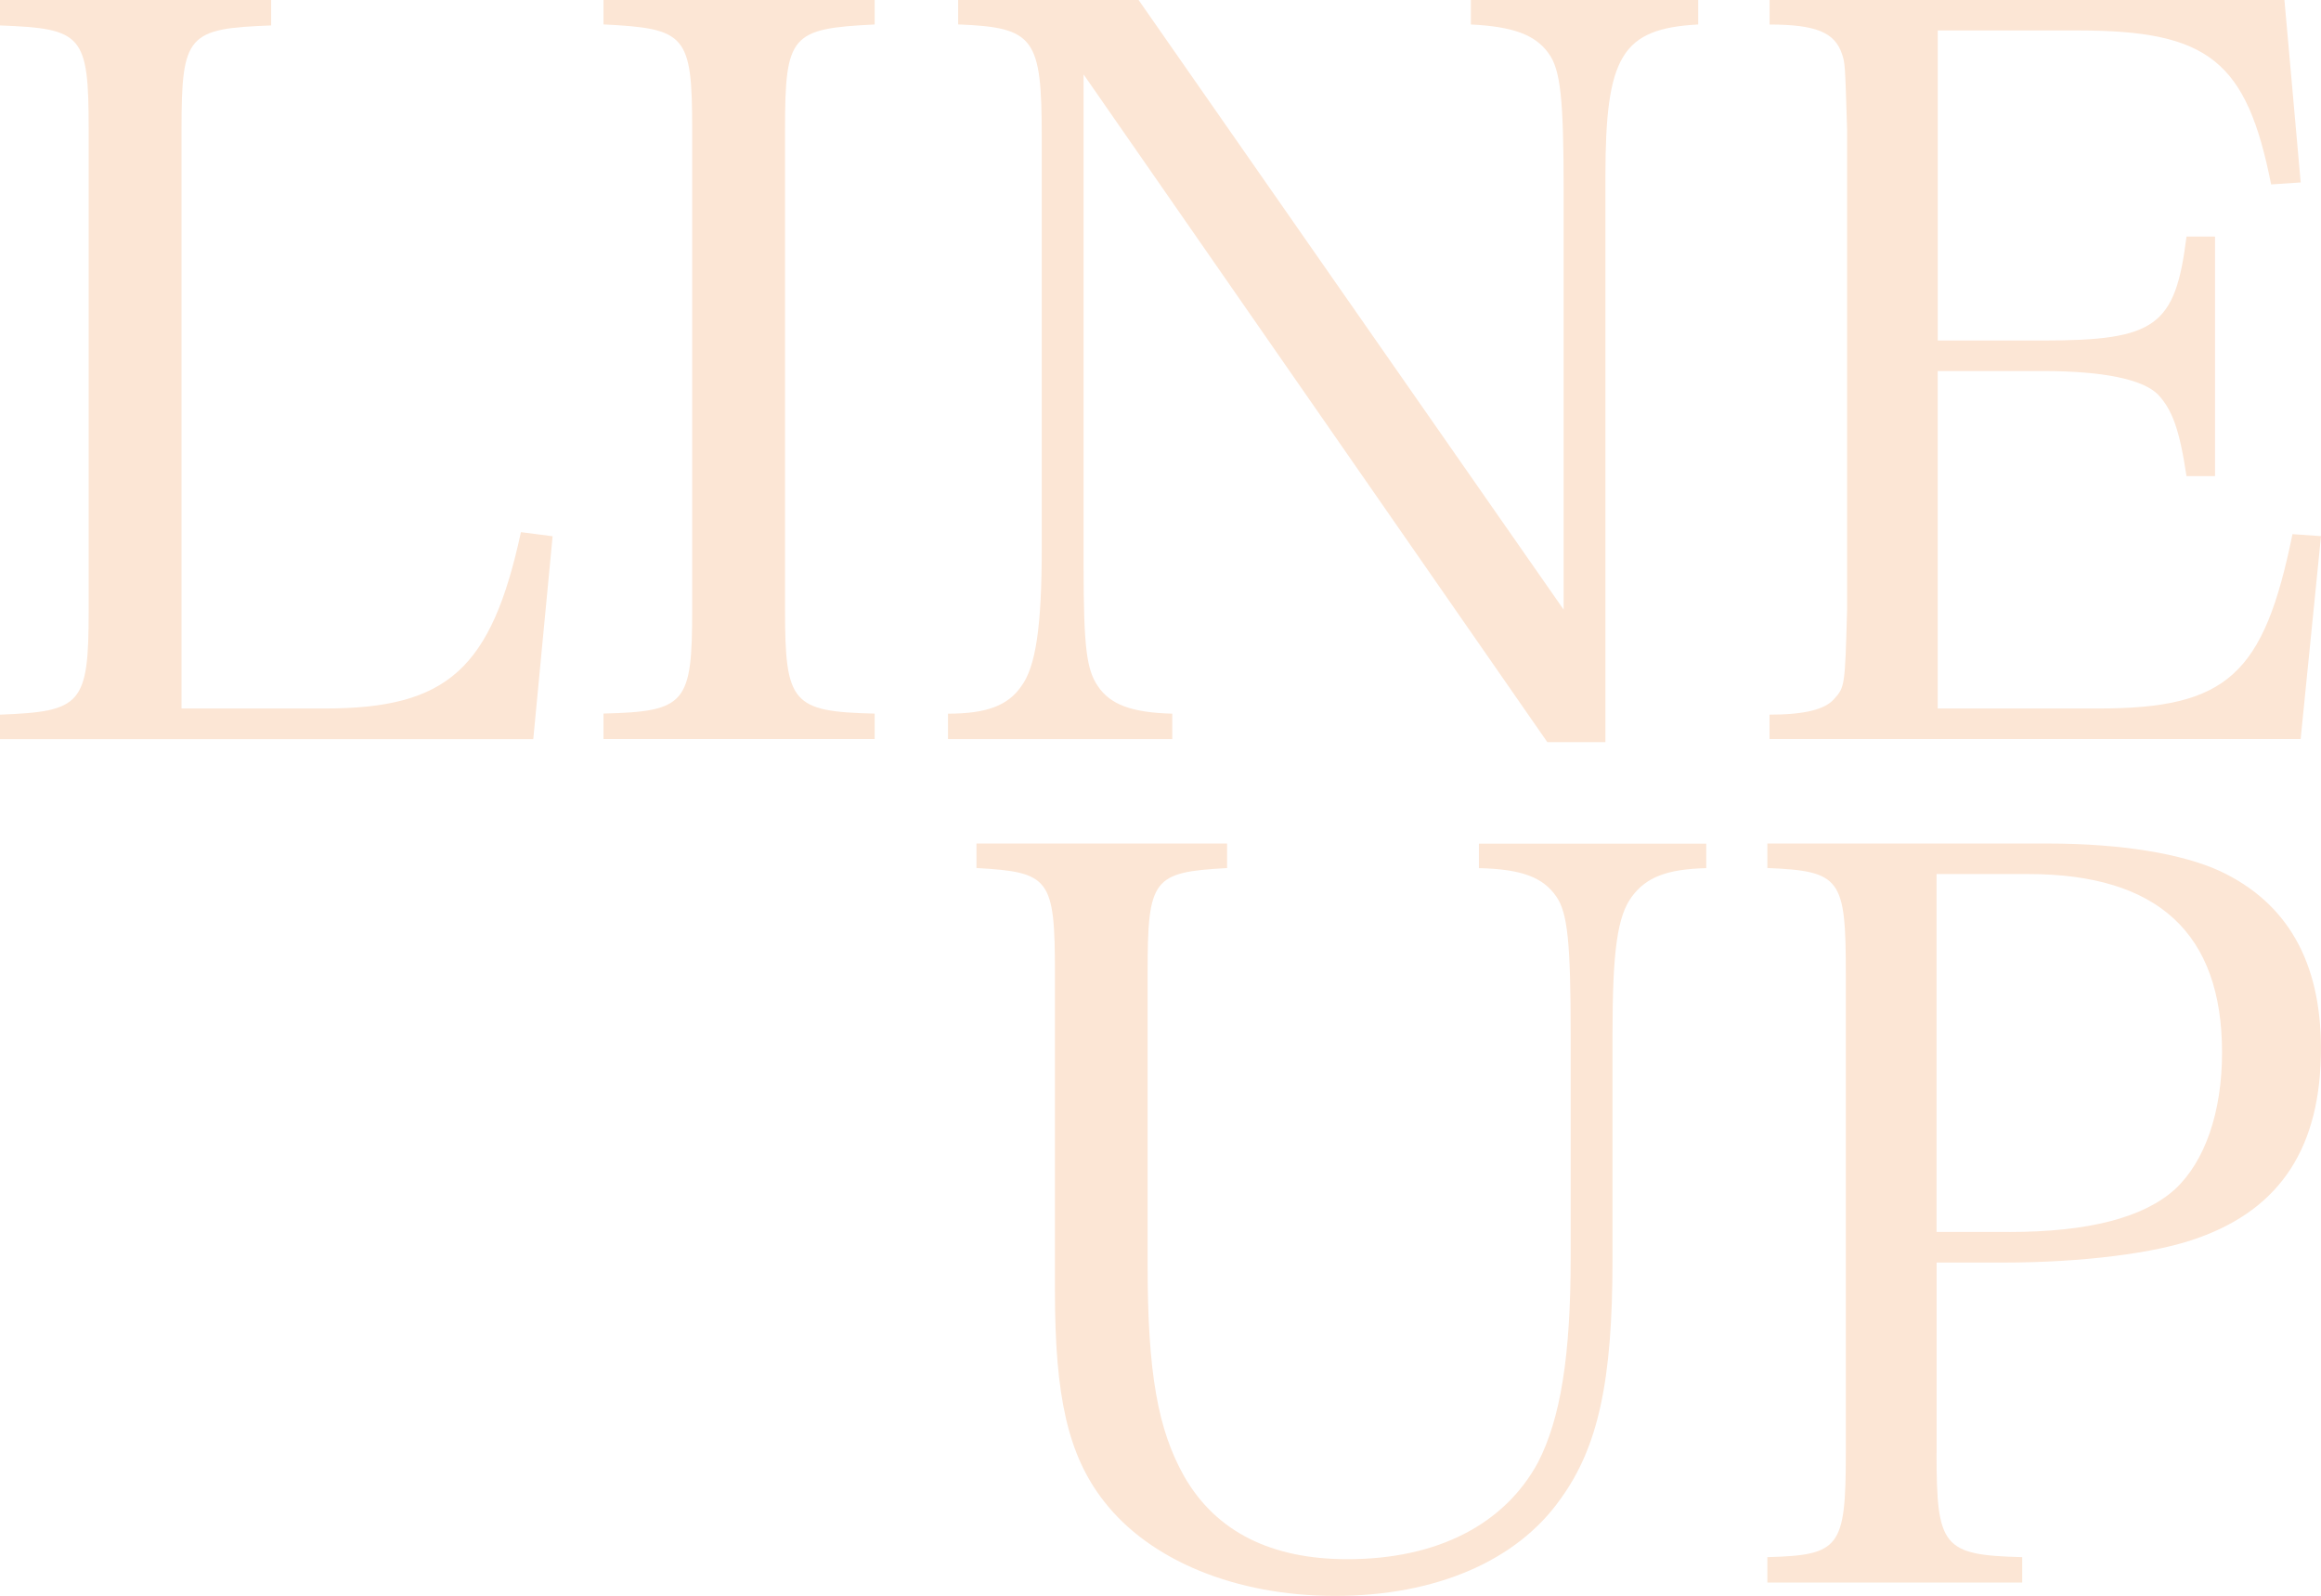
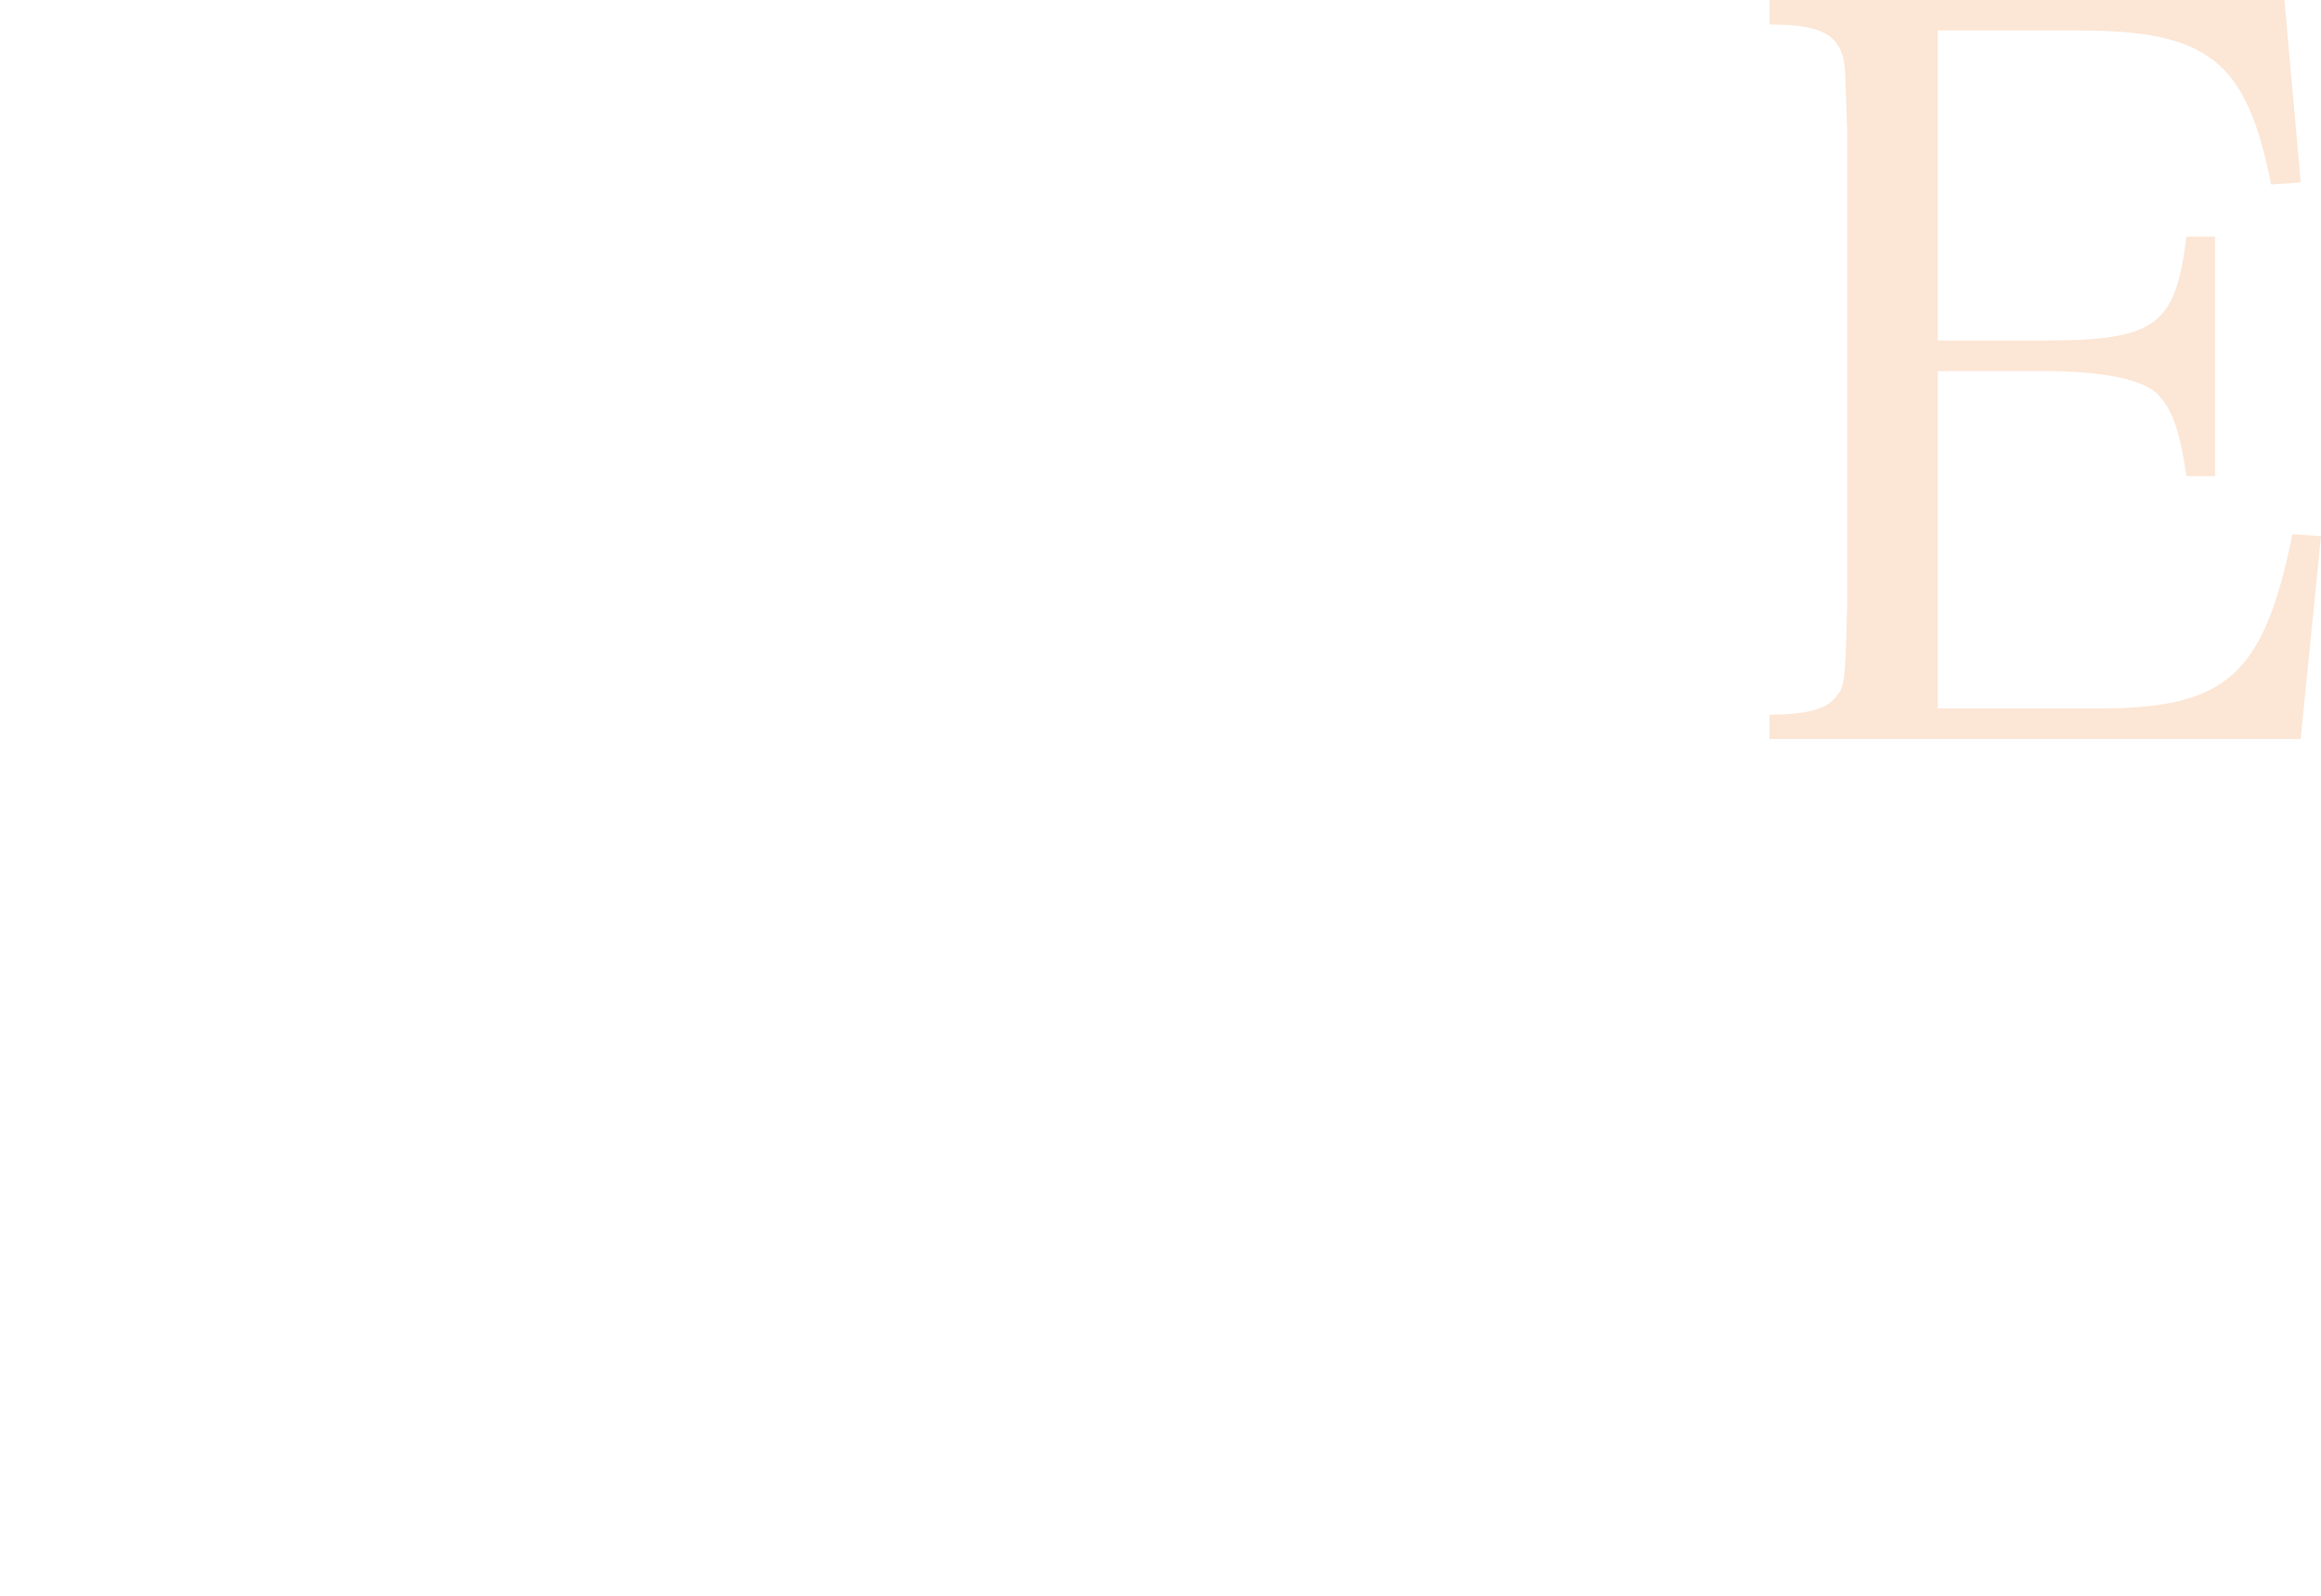
<svg xmlns="http://www.w3.org/2000/svg" viewBox="0 0 383.97 264">
  <defs>
    <style>.d{fill:#fce6d5;}</style>
  </defs>
  <g id="a" />
  <g id="b">
    <g id="c">
      <g>
-         <path class="d" d="M0,118.22c13.5-.51,14.67-1.69,14.67-17.2V21.42C14.67,5.73,13.66,4.72,0,4.21V0H44.86V4.21c-13.83,.51-14.83,1.52-14.83,17.2V117.2h23.77c20.24,0,27.49-6.57,32.38-29.17l5.24,.68-3.2,33.57H0v-4.05Z" />
-         <path class="d" d="M99.84,118.04c13.66-.33,14.67-1.69,14.67-17.2V21.42c0-15.68-1.01-16.7-14.67-17.38V0h44.86V4.05c-13.83,.68-14.83,1.69-14.83,17.38V100.85c0,15.51,1.17,16.87,14.83,17.2v4.21h-44.86v-4.21Z" />
-         <path class="d" d="M179.26,93.6c0,13.5,.51,17.2,2.36,19.9,2.03,3.04,5.57,4.38,12.31,4.56v4.21h-37.1v-4.21c6.41,0,9.94-1.35,12.14-4.56,2.36-3.2,3.37-9.78,3.37-22.76V22.76c0-16.52-1.17-18.22-13.83-18.72V0h29.85l70.32,100.85V31.53c0-15.18-.51-20.07-2.53-22.76-2.2-3.04-5.9-4.38-12.82-4.72V0h37.61V4.05c-12.65,.68-15.35,5.22-15.35,25.13V122.77h-9.61L179.26,12.31V93.6Z" />
        <path class="d" d="M292.75,118.22c5.73,0,9.1-.84,10.62-2.53,1.85-2.02,1.85-2.2,2.2-14.83V21.42c-.33-10.79-.33-10.97-.84-12.47-1.17-3.54-4.21-4.89-11.98-4.89V0h85.17l2.69,30.18-4.89,.33c-4.05-20.4-10.29-25.47-31.88-25.47h-23.27V56.33h17.38c18.72,0,21.92-2.36,23.77-17.2h4.72v39.63h-4.72c-1.17-7.76-2.36-10.97-4.72-13.5-2.53-2.53-9.1-3.88-19.06-3.88h-17.38v55.82h26.64c21.24,0,27.32-5.57,32.05-28.84l4.72,.33-3.37,33.57h-87.86v-4.05l.02,.02Z" />
-         <path class="d" d="M203,139.55v4.05c-12.31,.68-13.15,1.69-13.15,17.38v48.22c0,17.87,1.69,27.32,6.08,35.07,5.24,9.1,14.34,13.66,26.98,13.66,14.83,0,25.97-5.73,31.53-16.02,3.72-7.25,5.4-17.54,5.4-33.9v-36.92c0-15.18-.51-20.07-2.36-22.76-2.2-3.2-5.73-4.56-12.82-4.72v-4.05h37.61v4.05c-6.57,.17-9.94,1.52-12.31,4.72-2.36,3.2-3.2,8.77-3.2,22.76v37.43c0,19.9-2.36,30.86-8.61,39.46-7.25,10.29-20.75,16.02-37.27,16.02s-30.69-5.9-38.27-15.68c-5.9-7.58-8.09-17.2-8.09-34.74v-52.61c0-15.68-.84-16.7-12.98-17.38v-4.05h41.46Z" />
-         <path class="d" d="M320.37,240.39c0,15.51,1.01,16.87,14.17,17.2v4.21h-42.16v-4.21c11.98-.33,12.98-1.52,12.98-17.2v-79.42c0-15.68-.84-16.87-12.98-17.38v-4.05h46.38c12.14,0,22.27,1.69,28.5,4.56,11.13,5.22,16.7,15.01,16.7,29.34,0,16.19-6.57,26.48-20.4,31.37-6.92,2.53-19.23,4.05-32.21,4.05h-10.97v31.53h-.02Zm11.98-36.59c13.15,0,22.27-2.36,27.49-7.09,4.89-4.56,7.76-12.65,7.76-22.6,0-19.72-10.62-29.52-32.05-29.52h-15.18v59.2h11.98Z" />
      </g>
    </g>
  </g>
</svg>